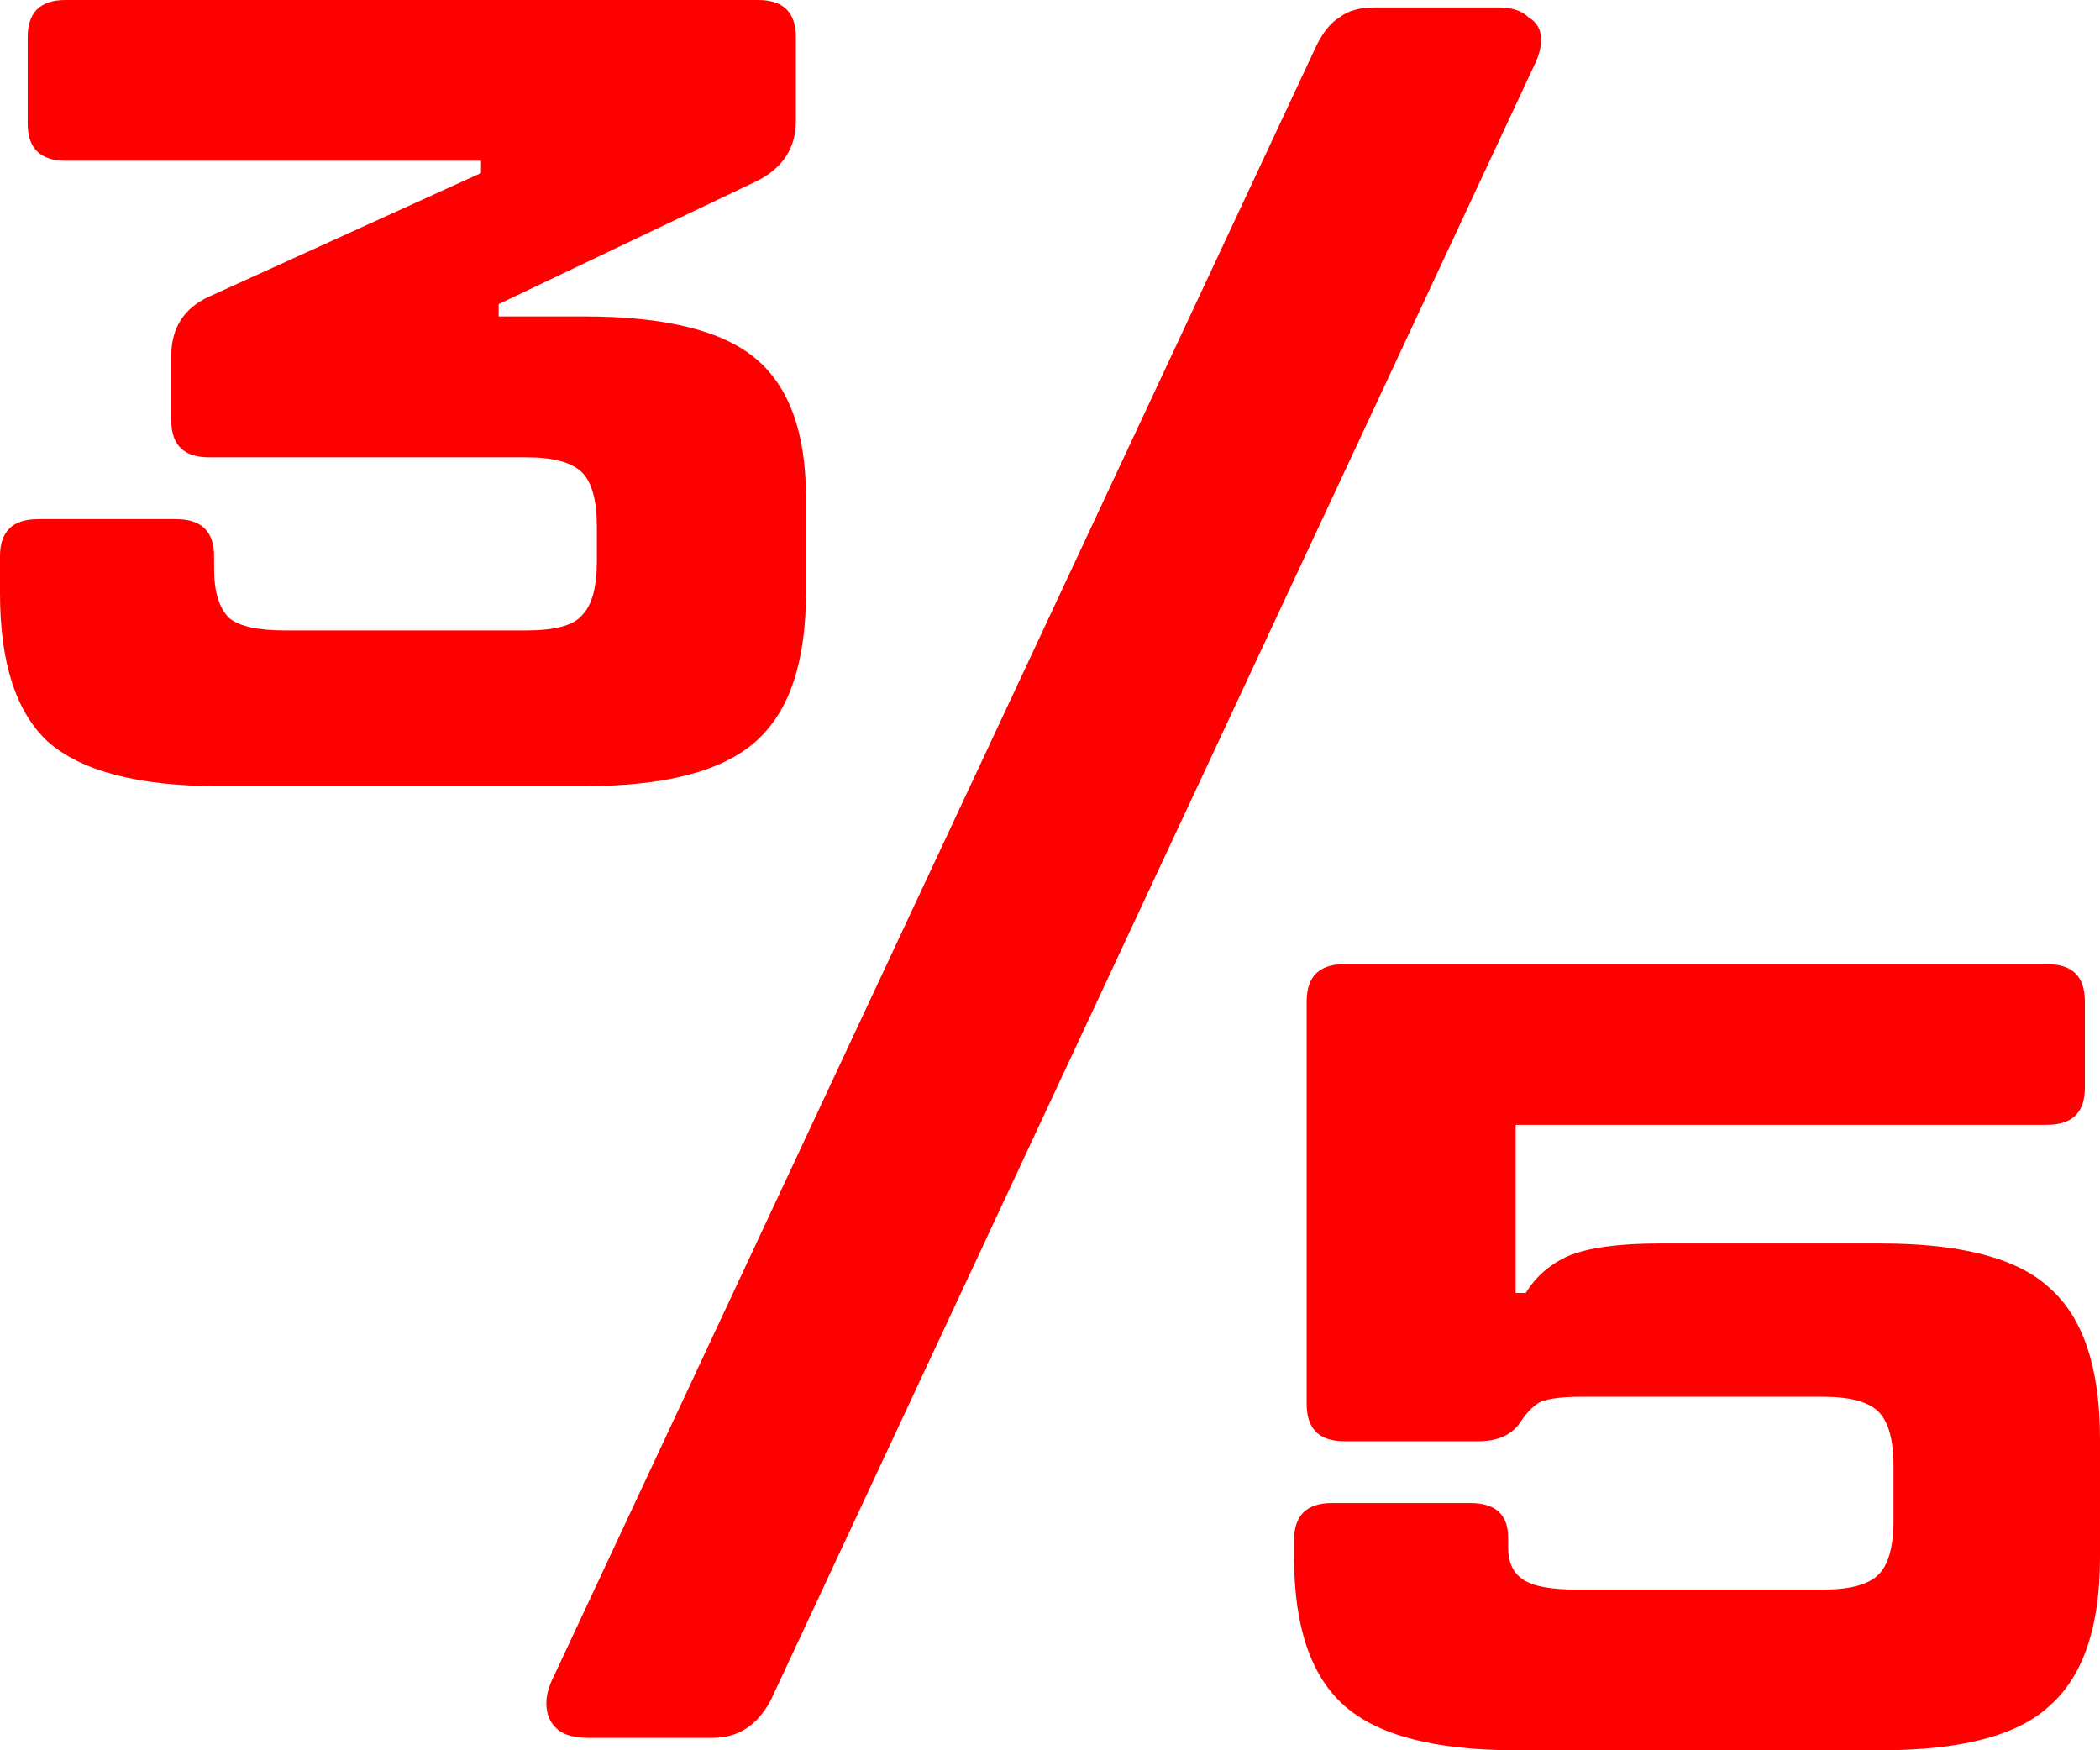
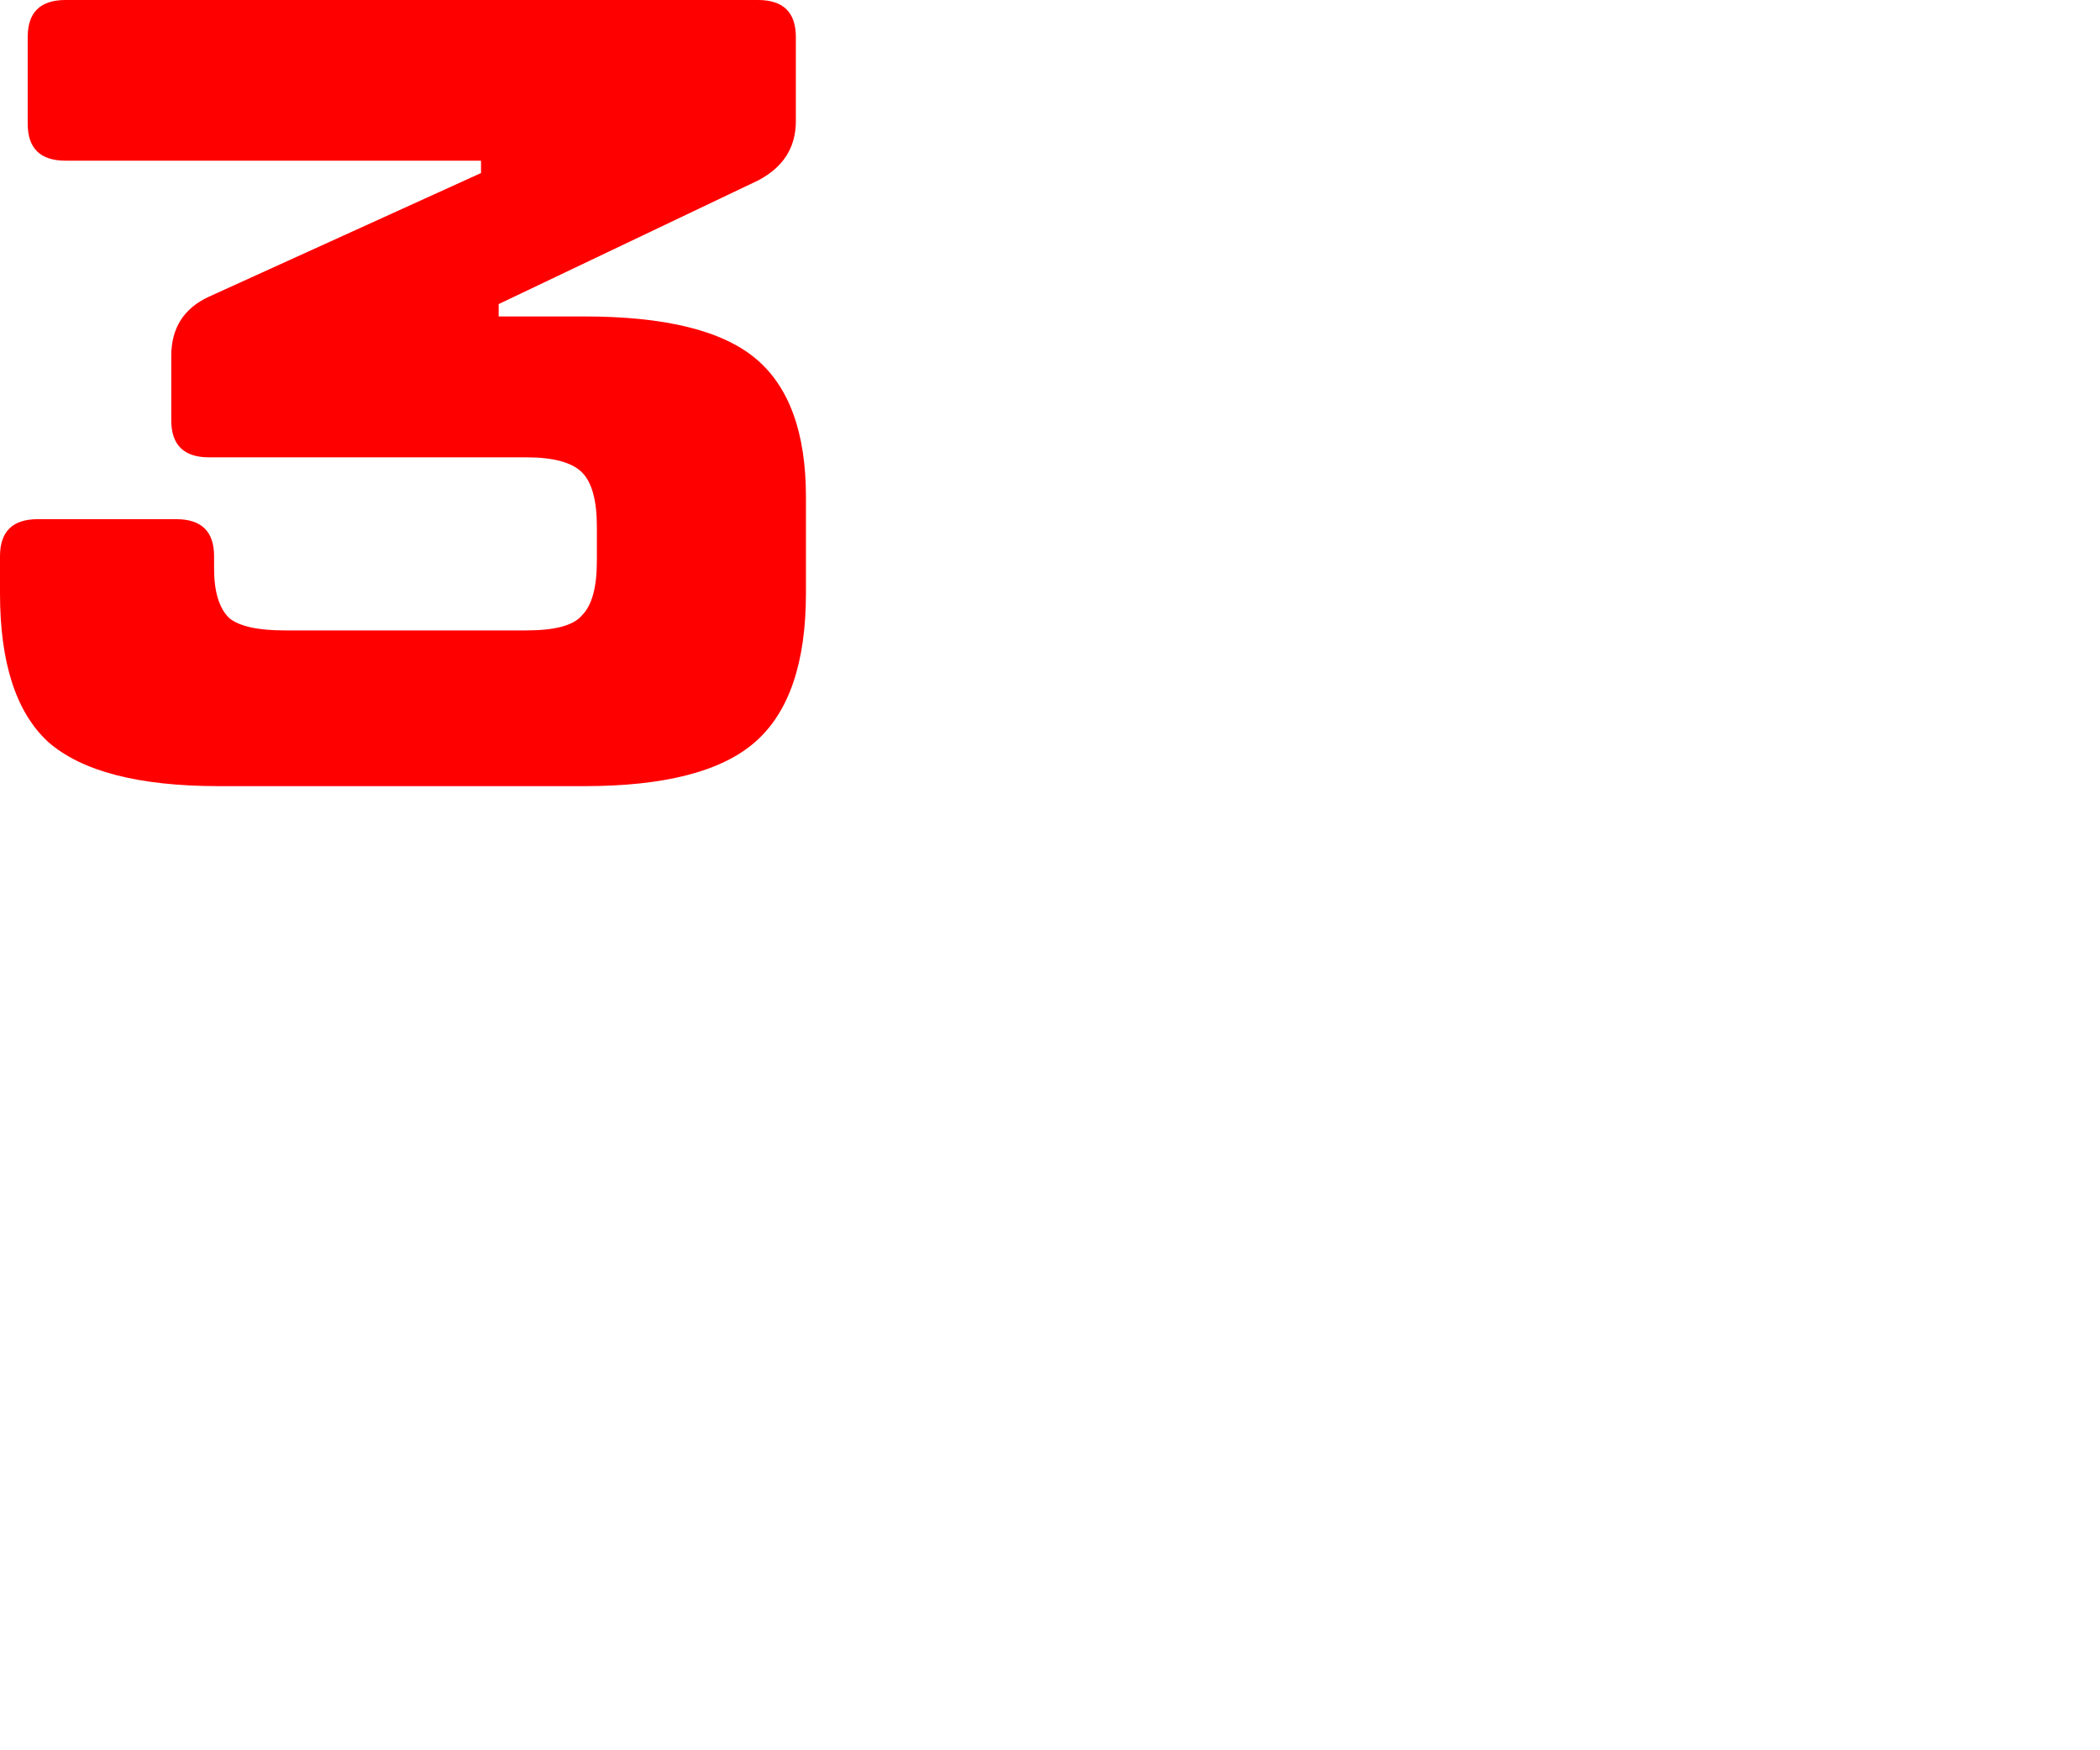
<svg xmlns="http://www.w3.org/2000/svg" width="54" height="45" viewBox="0 0 54 45" fill="none">
  <path d="M5.634 20.212C3.562 20.212 2.094 19.831 1.23 19.068C0.41 18.305 0 17.034 0 15.254V14.301C0 13.665 0.324 13.348 0.971 13.348H4.533C5.181 13.348 5.505 13.665 5.505 14.301V14.619C5.505 15.212 5.634 15.636 5.893 15.89C6.152 16.102 6.627 16.208 7.318 16.208H13.535C14.269 16.208 14.744 16.081 14.96 15.826C15.219 15.572 15.348 15.106 15.348 14.428V13.538C15.348 12.86 15.219 12.394 14.96 12.14C14.701 11.886 14.226 11.758 13.535 11.758H5.375C4.728 11.758 4.404 11.441 4.404 10.805V9.153C4.404 8.432 4.728 7.924 5.375 7.627L12.369 4.449V4.131H1.684C1.036 4.131 0.712 3.814 0.712 3.178V0.953C0.712 0.318 1.036 0 1.684 0H19.493C20.141 0 20.465 0.318 20.465 0.953V3.114C20.465 3.792 20.141 4.301 19.493 4.64L12.823 7.818V8.136H15.024C17.097 8.136 18.565 8.496 19.428 9.216C20.292 9.936 20.724 11.123 20.724 12.775V15.254C20.724 17.034 20.292 18.305 19.428 19.068C18.565 19.831 17.097 20.212 15.024 20.212H5.634Z" fill="#FF0000" />
-   <path d="M15.149 44.682C14.804 44.682 14.545 44.619 14.372 44.492C14.156 44.322 14.049 44.089 14.049 43.792C14.049 43.581 14.113 43.347 14.243 43.093L33.865 1.144C34.038 0.805 34.232 0.572 34.448 0.445C34.664 0.275 34.966 0.191 35.355 0.191H38.528C38.874 0.191 39.133 0.275 39.305 0.445C39.521 0.572 39.629 0.763 39.629 1.017C39.629 1.229 39.564 1.462 39.435 1.716L19.812 43.729C19.467 44.364 18.97 44.682 18.323 44.682H15.149Z" fill="#FF0000" />
-   <path d="M38.975 45C36.903 45 35.435 44.619 34.572 43.856C33.708 43.093 33.276 41.822 33.276 40.042V39.597C33.276 38.962 33.6 38.644 34.248 38.644H37.81C38.457 38.644 38.781 38.941 38.781 39.534V39.788C38.781 40.169 38.911 40.445 39.17 40.614C39.429 40.784 39.882 40.869 40.53 40.869H46.876C47.567 40.869 48.042 40.742 48.301 40.487C48.56 40.233 48.69 39.767 48.69 39.089V37.691C48.69 37.013 48.56 36.547 48.301 36.292C48.042 36.038 47.567 35.911 46.876 35.911H40.659C40.184 35.911 39.839 35.953 39.623 36.038C39.45 36.123 39.278 36.292 39.105 36.547C38.889 36.886 38.522 37.055 38.004 37.055H34.572C33.924 37.055 33.6 36.737 33.6 36.102V25.741C33.6 25.106 33.924 24.788 34.572 24.788H52.64C53.288 24.788 53.611 25.106 53.611 25.741V27.966C53.611 28.602 53.288 28.919 52.64 28.919H38.975V33.242H39.234C39.493 32.818 39.861 32.5 40.335 32.288C40.853 32.076 41.631 31.97 42.667 31.97H48.366C50.438 31.97 51.885 32.352 52.705 33.114C53.568 33.877 54 35.169 54 36.992V40.042C54 41.822 53.568 43.093 52.705 43.856C51.885 44.619 50.438 45 48.366 45H38.975Z" fill="#FF0000" />
</svg>